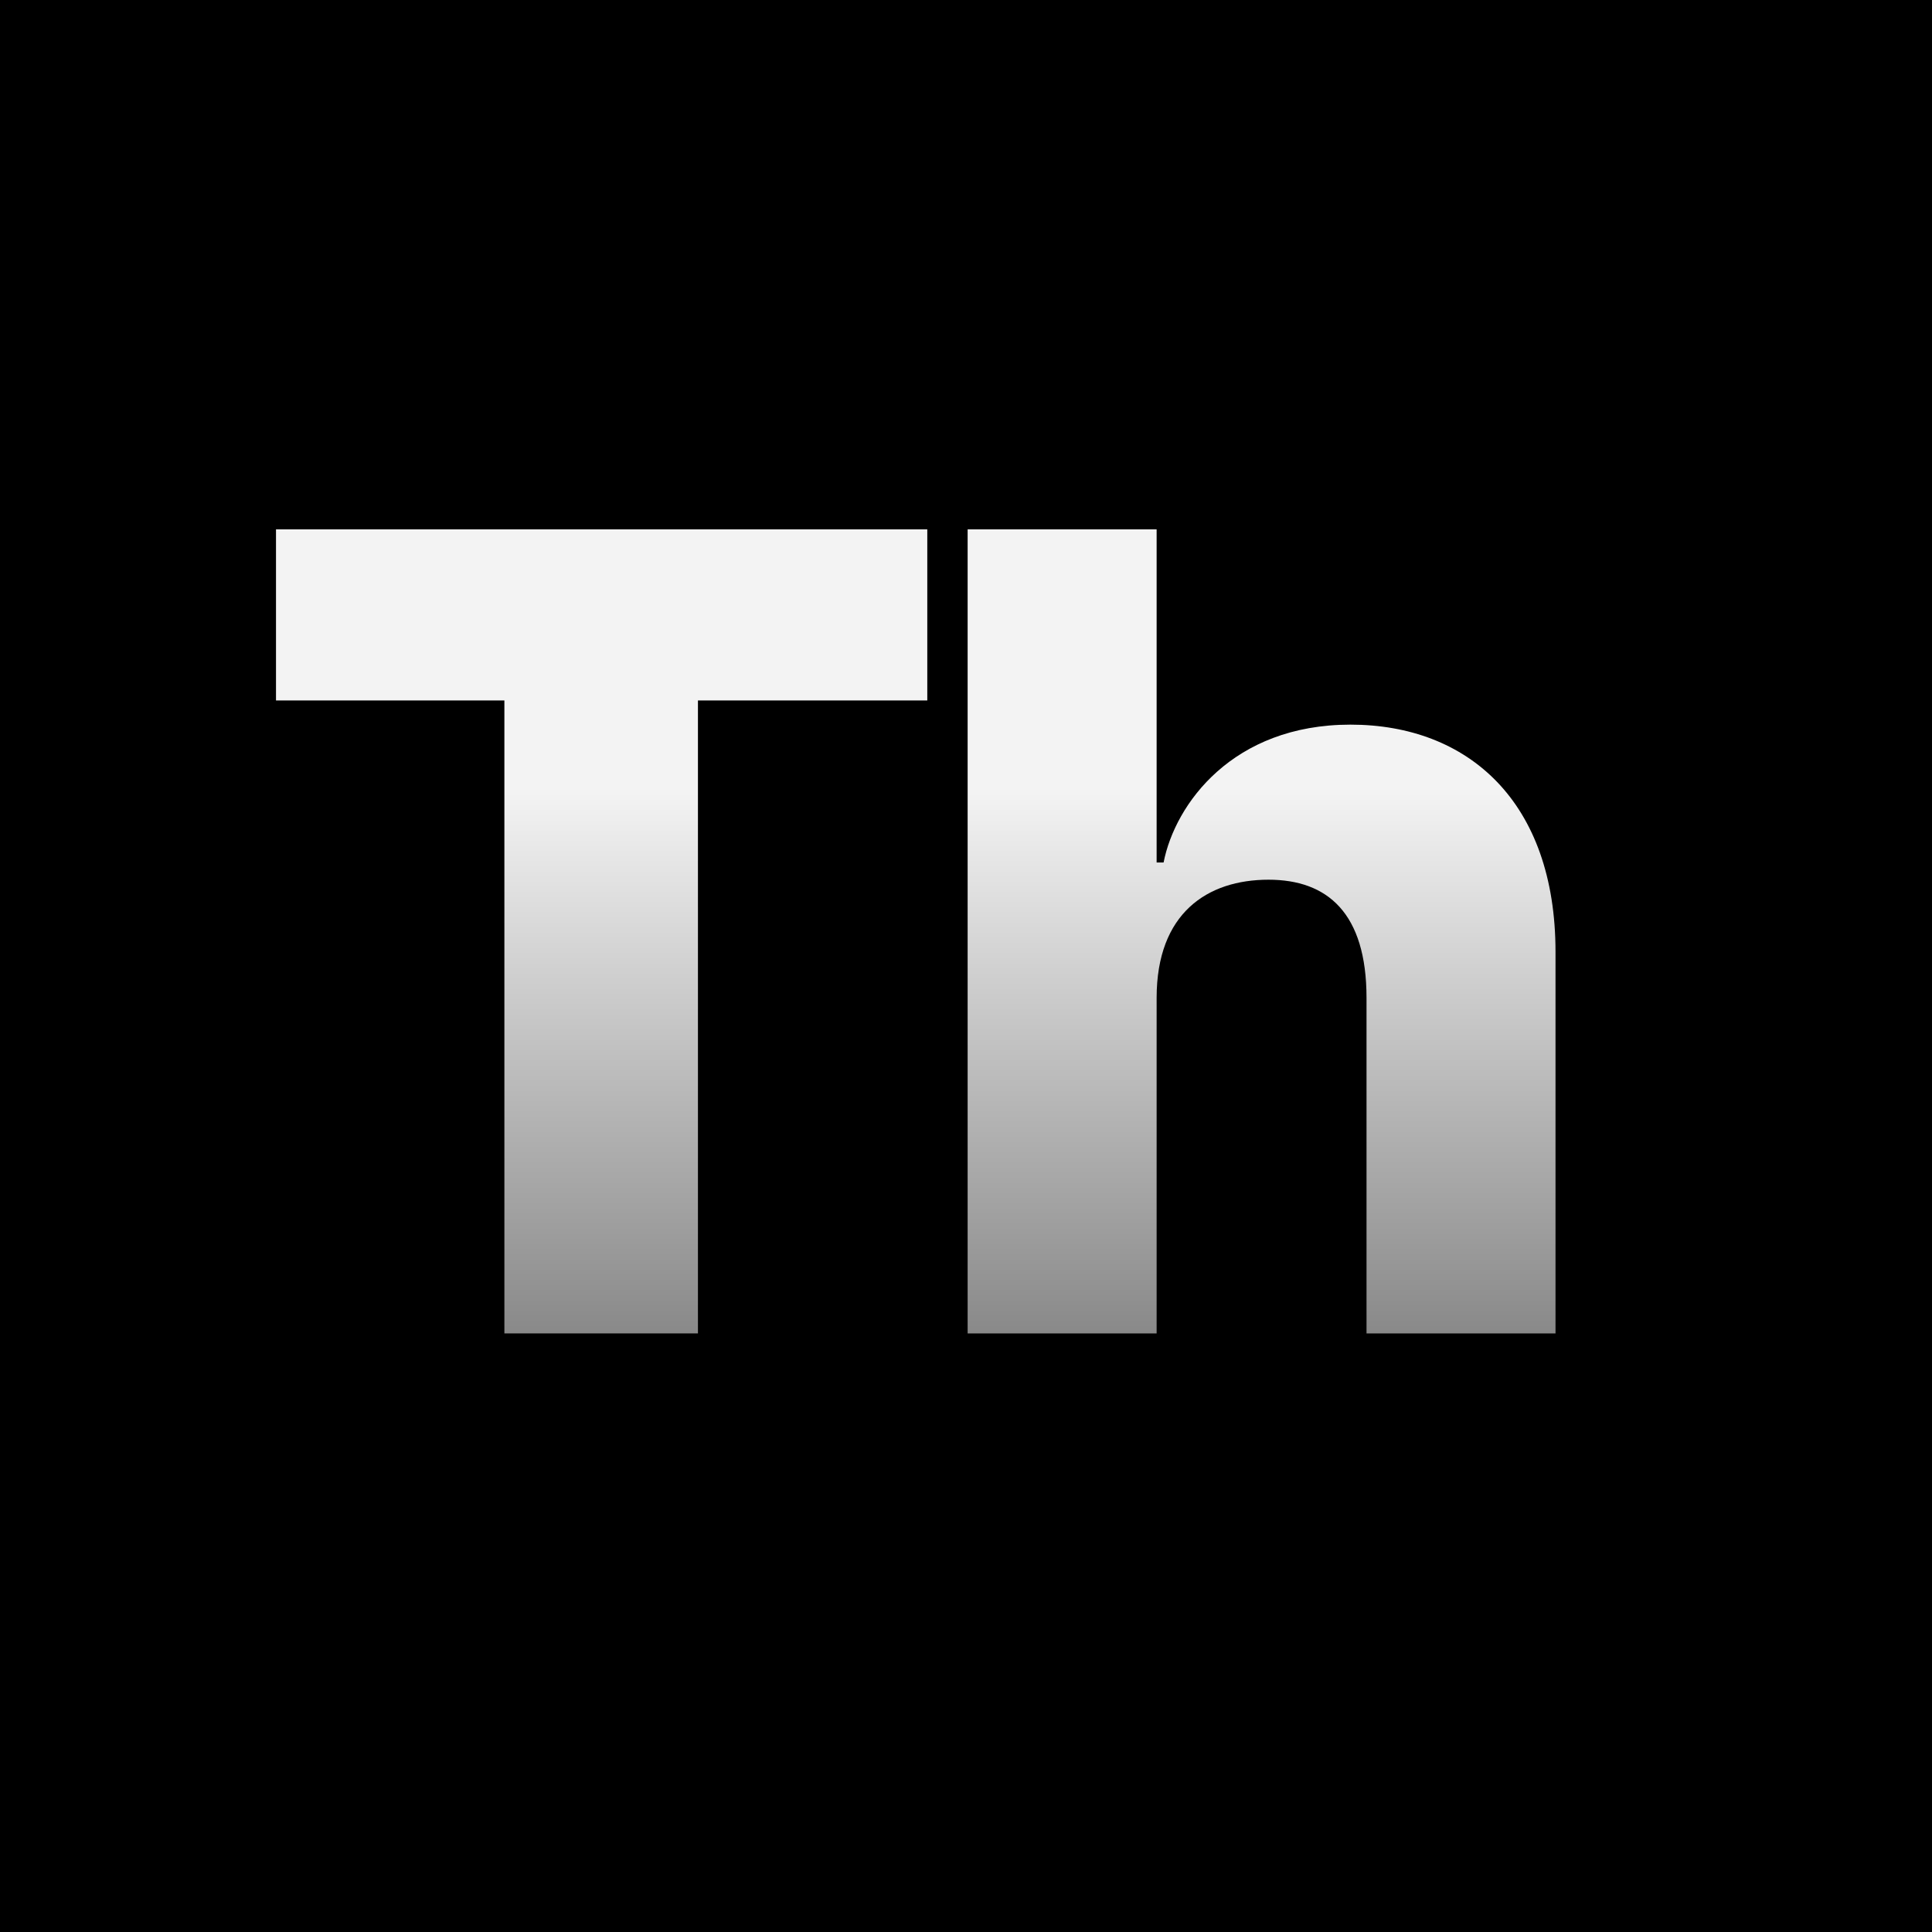
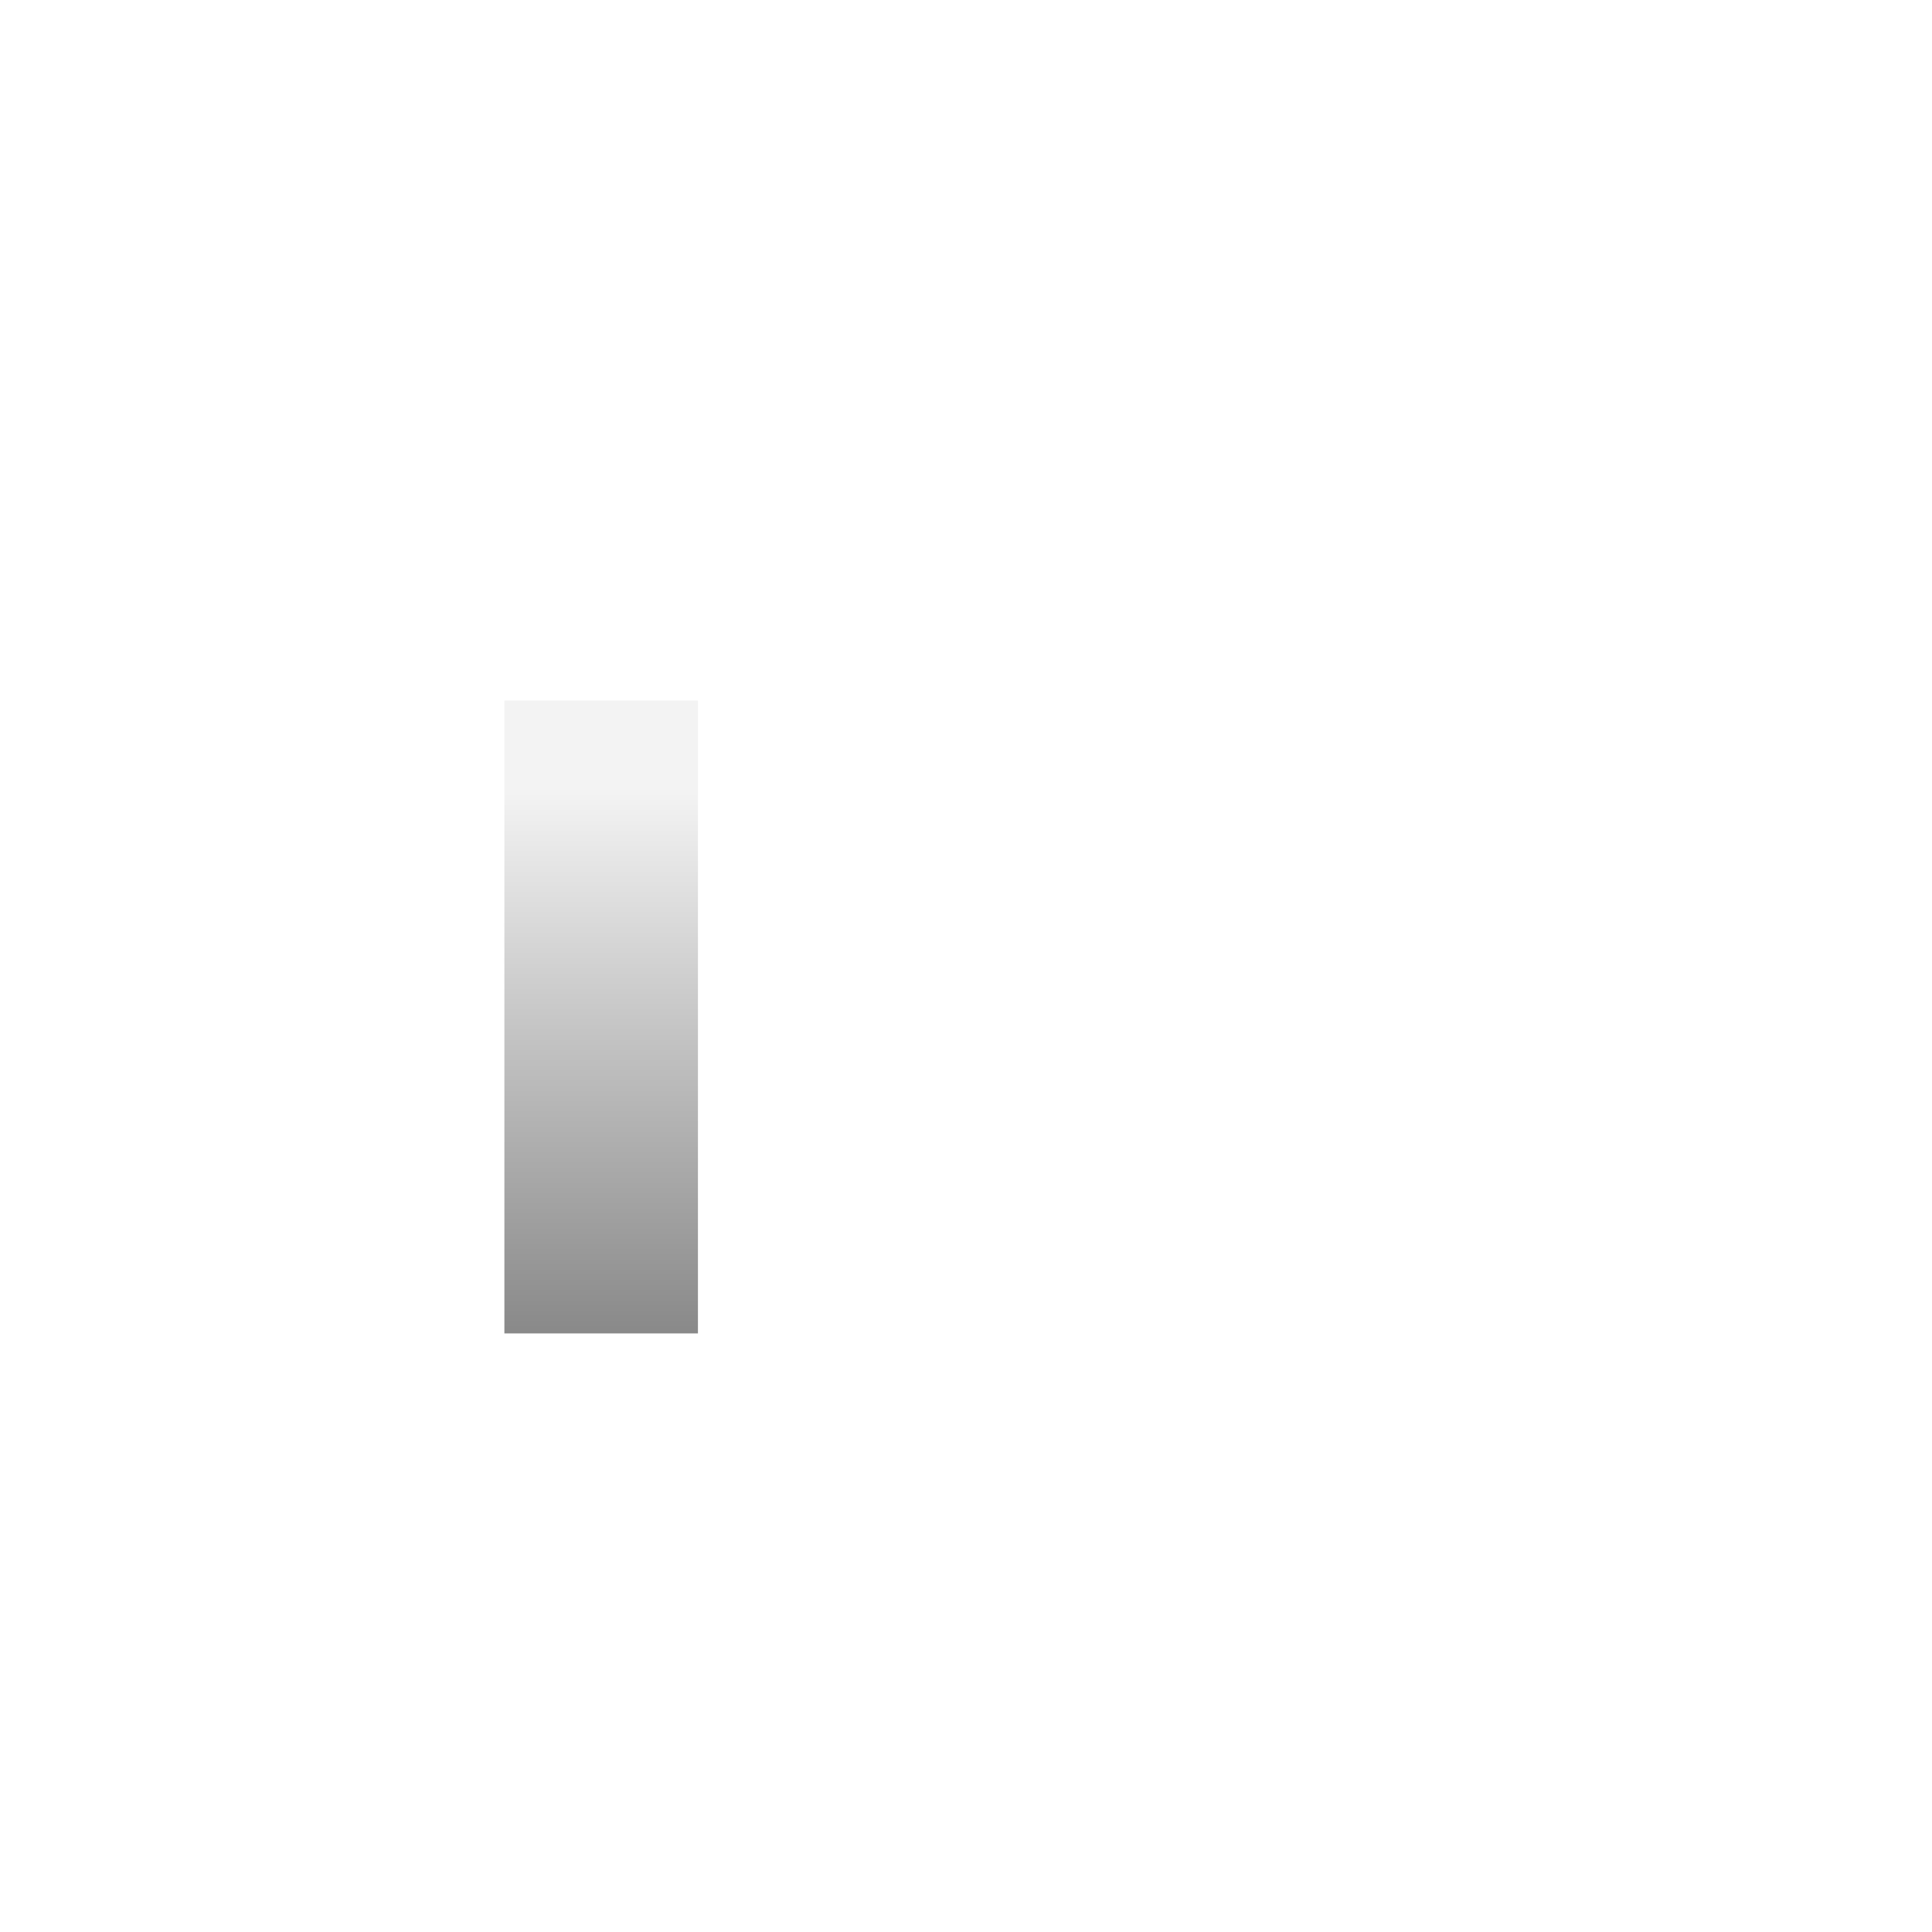
<svg xmlns="http://www.w3.org/2000/svg" width="500" height="500" viewBox="0 0 500 500" fill="none">
-   <rect width="500" height="500" fill="black" />
-   <path d="M130.471 181.28H71.429V137H239.981V181.28H180.627V345.087H130.534V181.28H130.471Z" fill="url(#paint0_linear_390_142)" />
-   <path d="M328.296 227.667C312.51 227.667 299.334 236.275 299.334 258.26V345.087H250.422V137H299.334V223.208H301.137C304.12 208.035 319.036 187.535 349.49 187.535C379.943 187.535 402.566 207.477 402.566 246.37V345.087H353.654V258.26C353.654 236.275 343.523 227.667 328.296 227.667Z" fill="url(#paint1_linear_390_142)" />
+   <path d="M130.471 181.28H71.429H239.981V181.28H180.627V345.087H130.534V181.28H130.471Z" fill="url(#paint0_linear_390_142)" />
  <defs>
    <linearGradient id="paint0_linear_390_142" x1="155.705" y1="137" x2="155.705" y2="345.087" gradientUnits="userSpaceOnUse">
      <stop offset="0.327" stop-color="#F3F3F3" />
      <stop offset="1" stop-color="#898989" />
    </linearGradient>
    <linearGradient id="paint1_linear_390_142" x1="326.494" y1="137" x2="326.494" y2="345.087" gradientUnits="userSpaceOnUse">
      <stop offset="0.327" stop-color="#F3F3F3" />
      <stop offset="1" stop-color="#898989" />
    </linearGradient>
  </defs>
</svg>